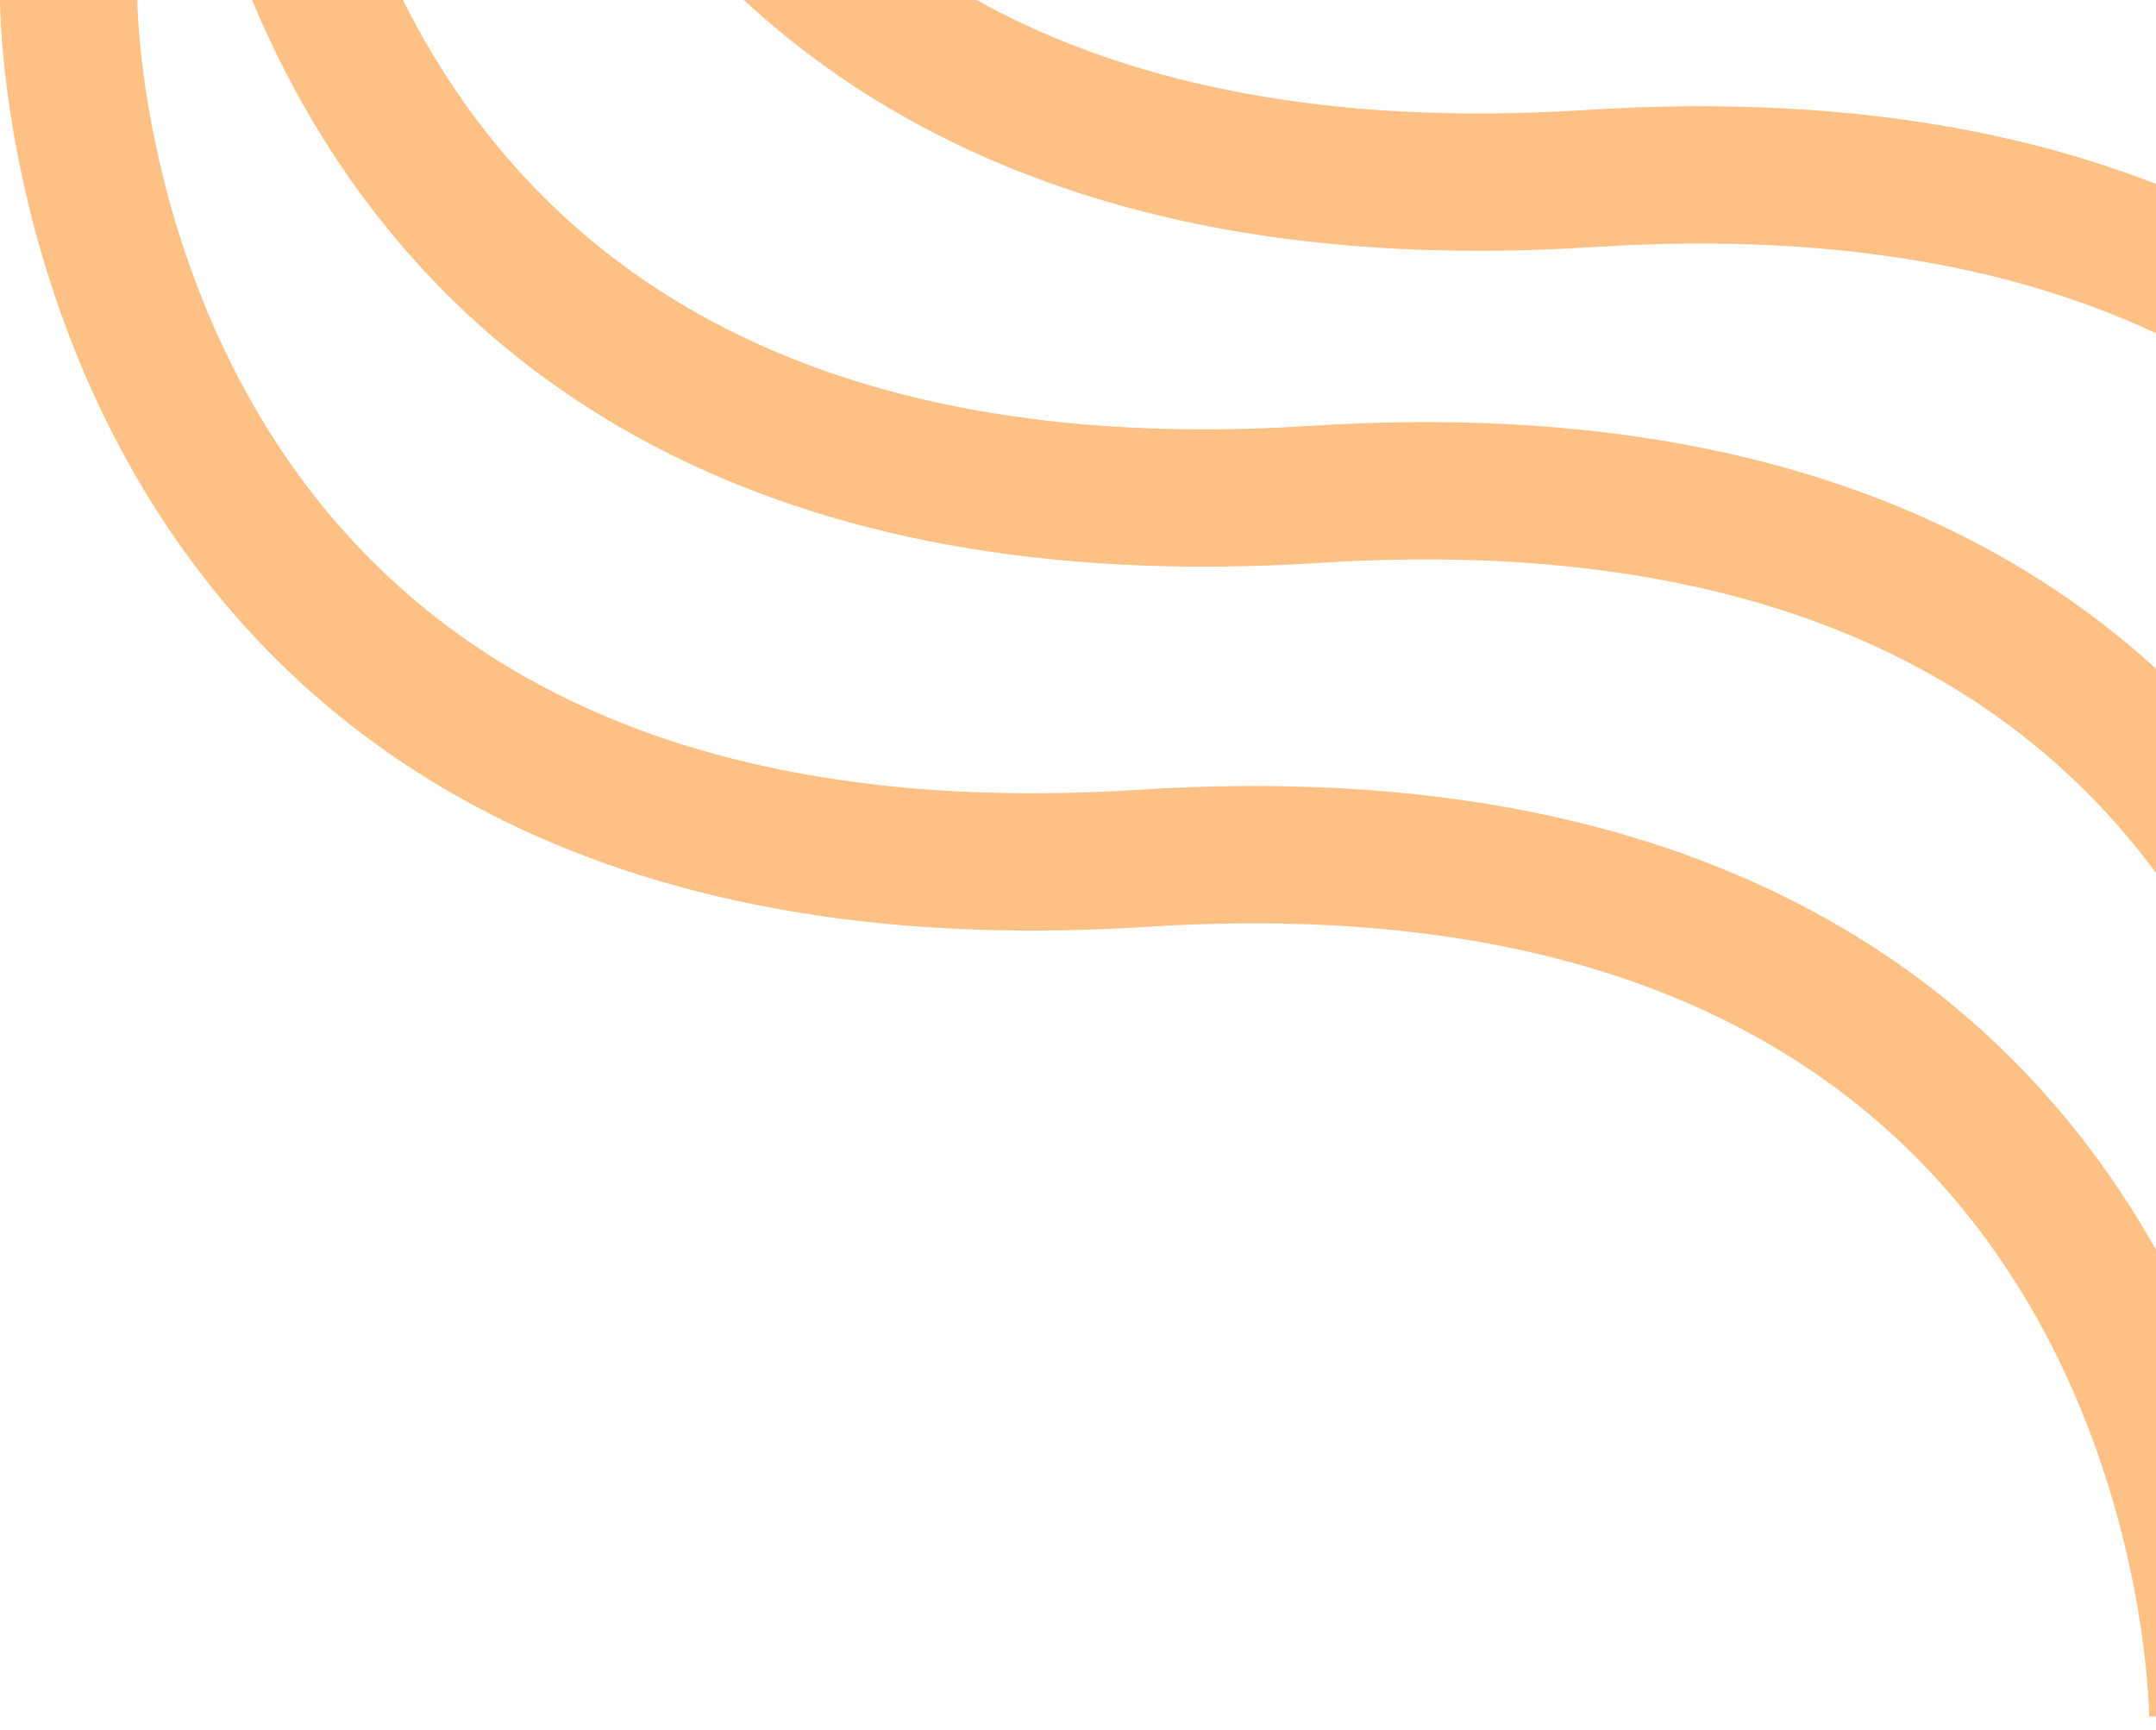
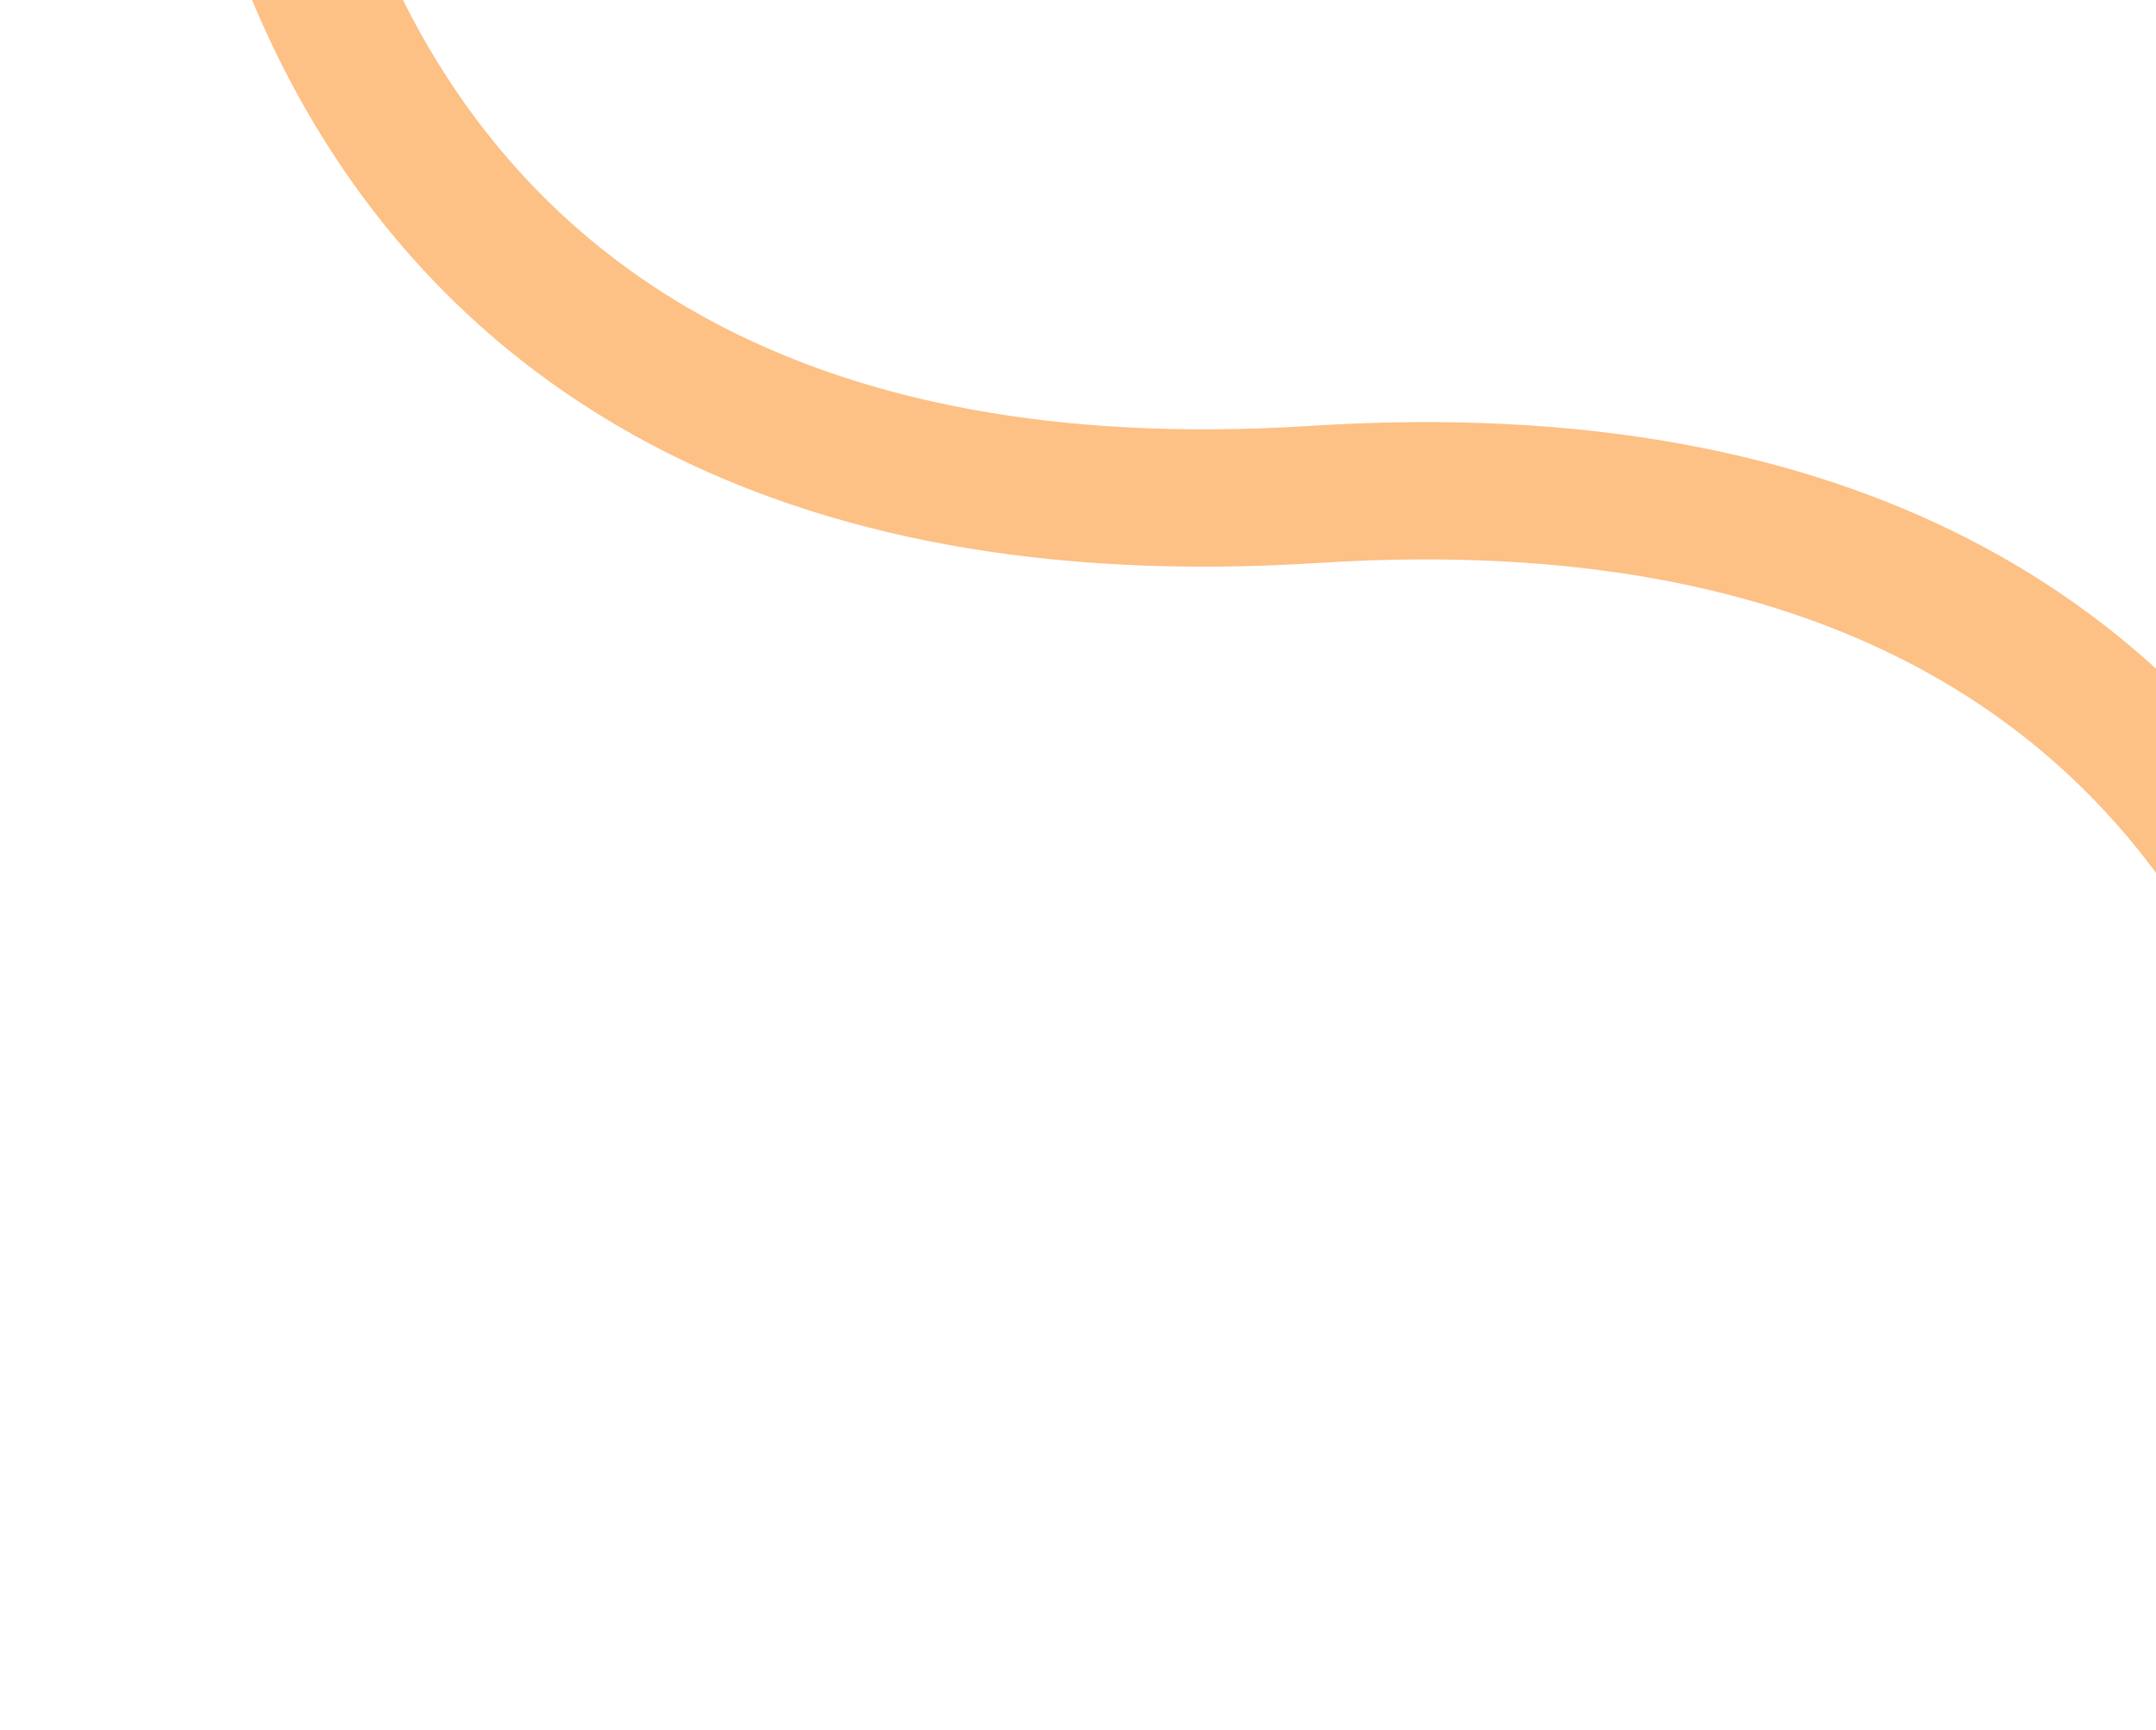
<svg xmlns="http://www.w3.org/2000/svg" width="157" height="126" viewBox="0 0 157 126" fill="none">
-   <path d="M5 0C5 0 5 67.5 83.25 62.5C161.5 57.5 161.5 125 161.5 125" stroke="#FDC085" stroke-width="10" />
  <path d="M17.5 -26.5C17.5 -26.5 17.5 41 95.75 36C174 31 174 98.5 174 98.5" stroke="#FDC085" stroke-width="10" />
-   <path d="M37.5 -49.5C37.5 -49.5 37.5 18 115.75 13C194 8 194 75.5 194 75.5" stroke="#FDC085" stroke-width="10" />
</svg>